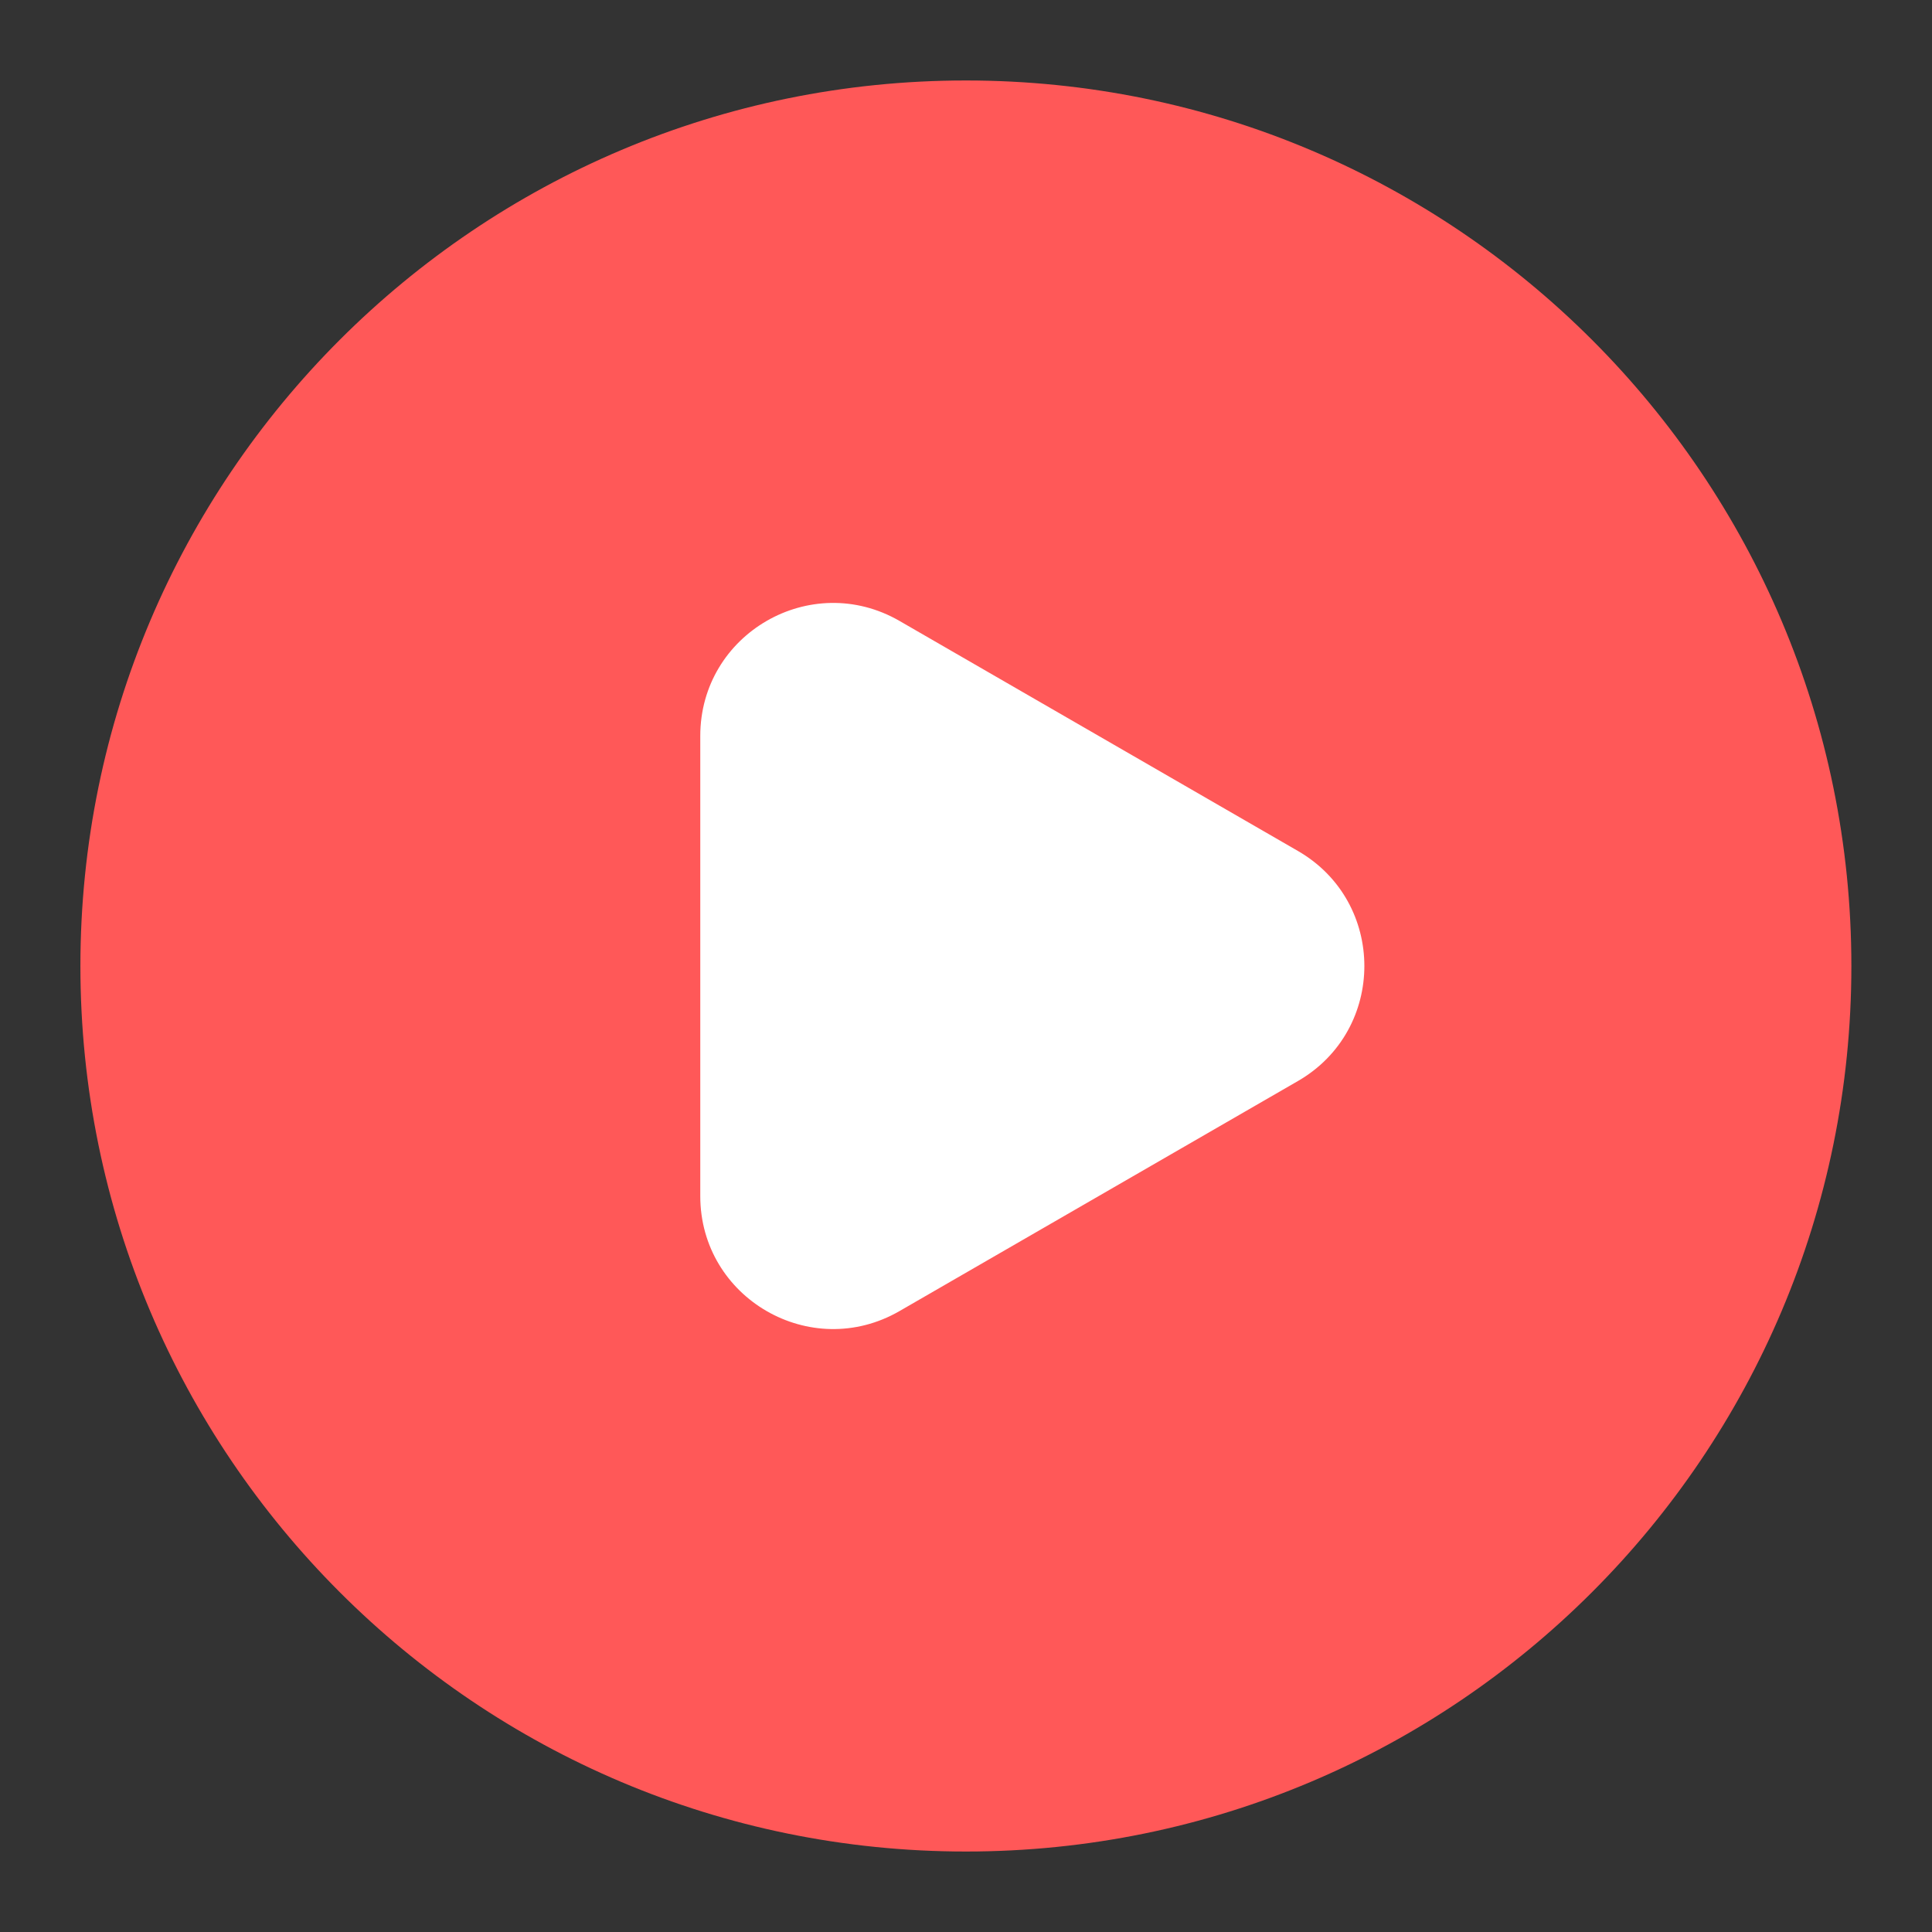
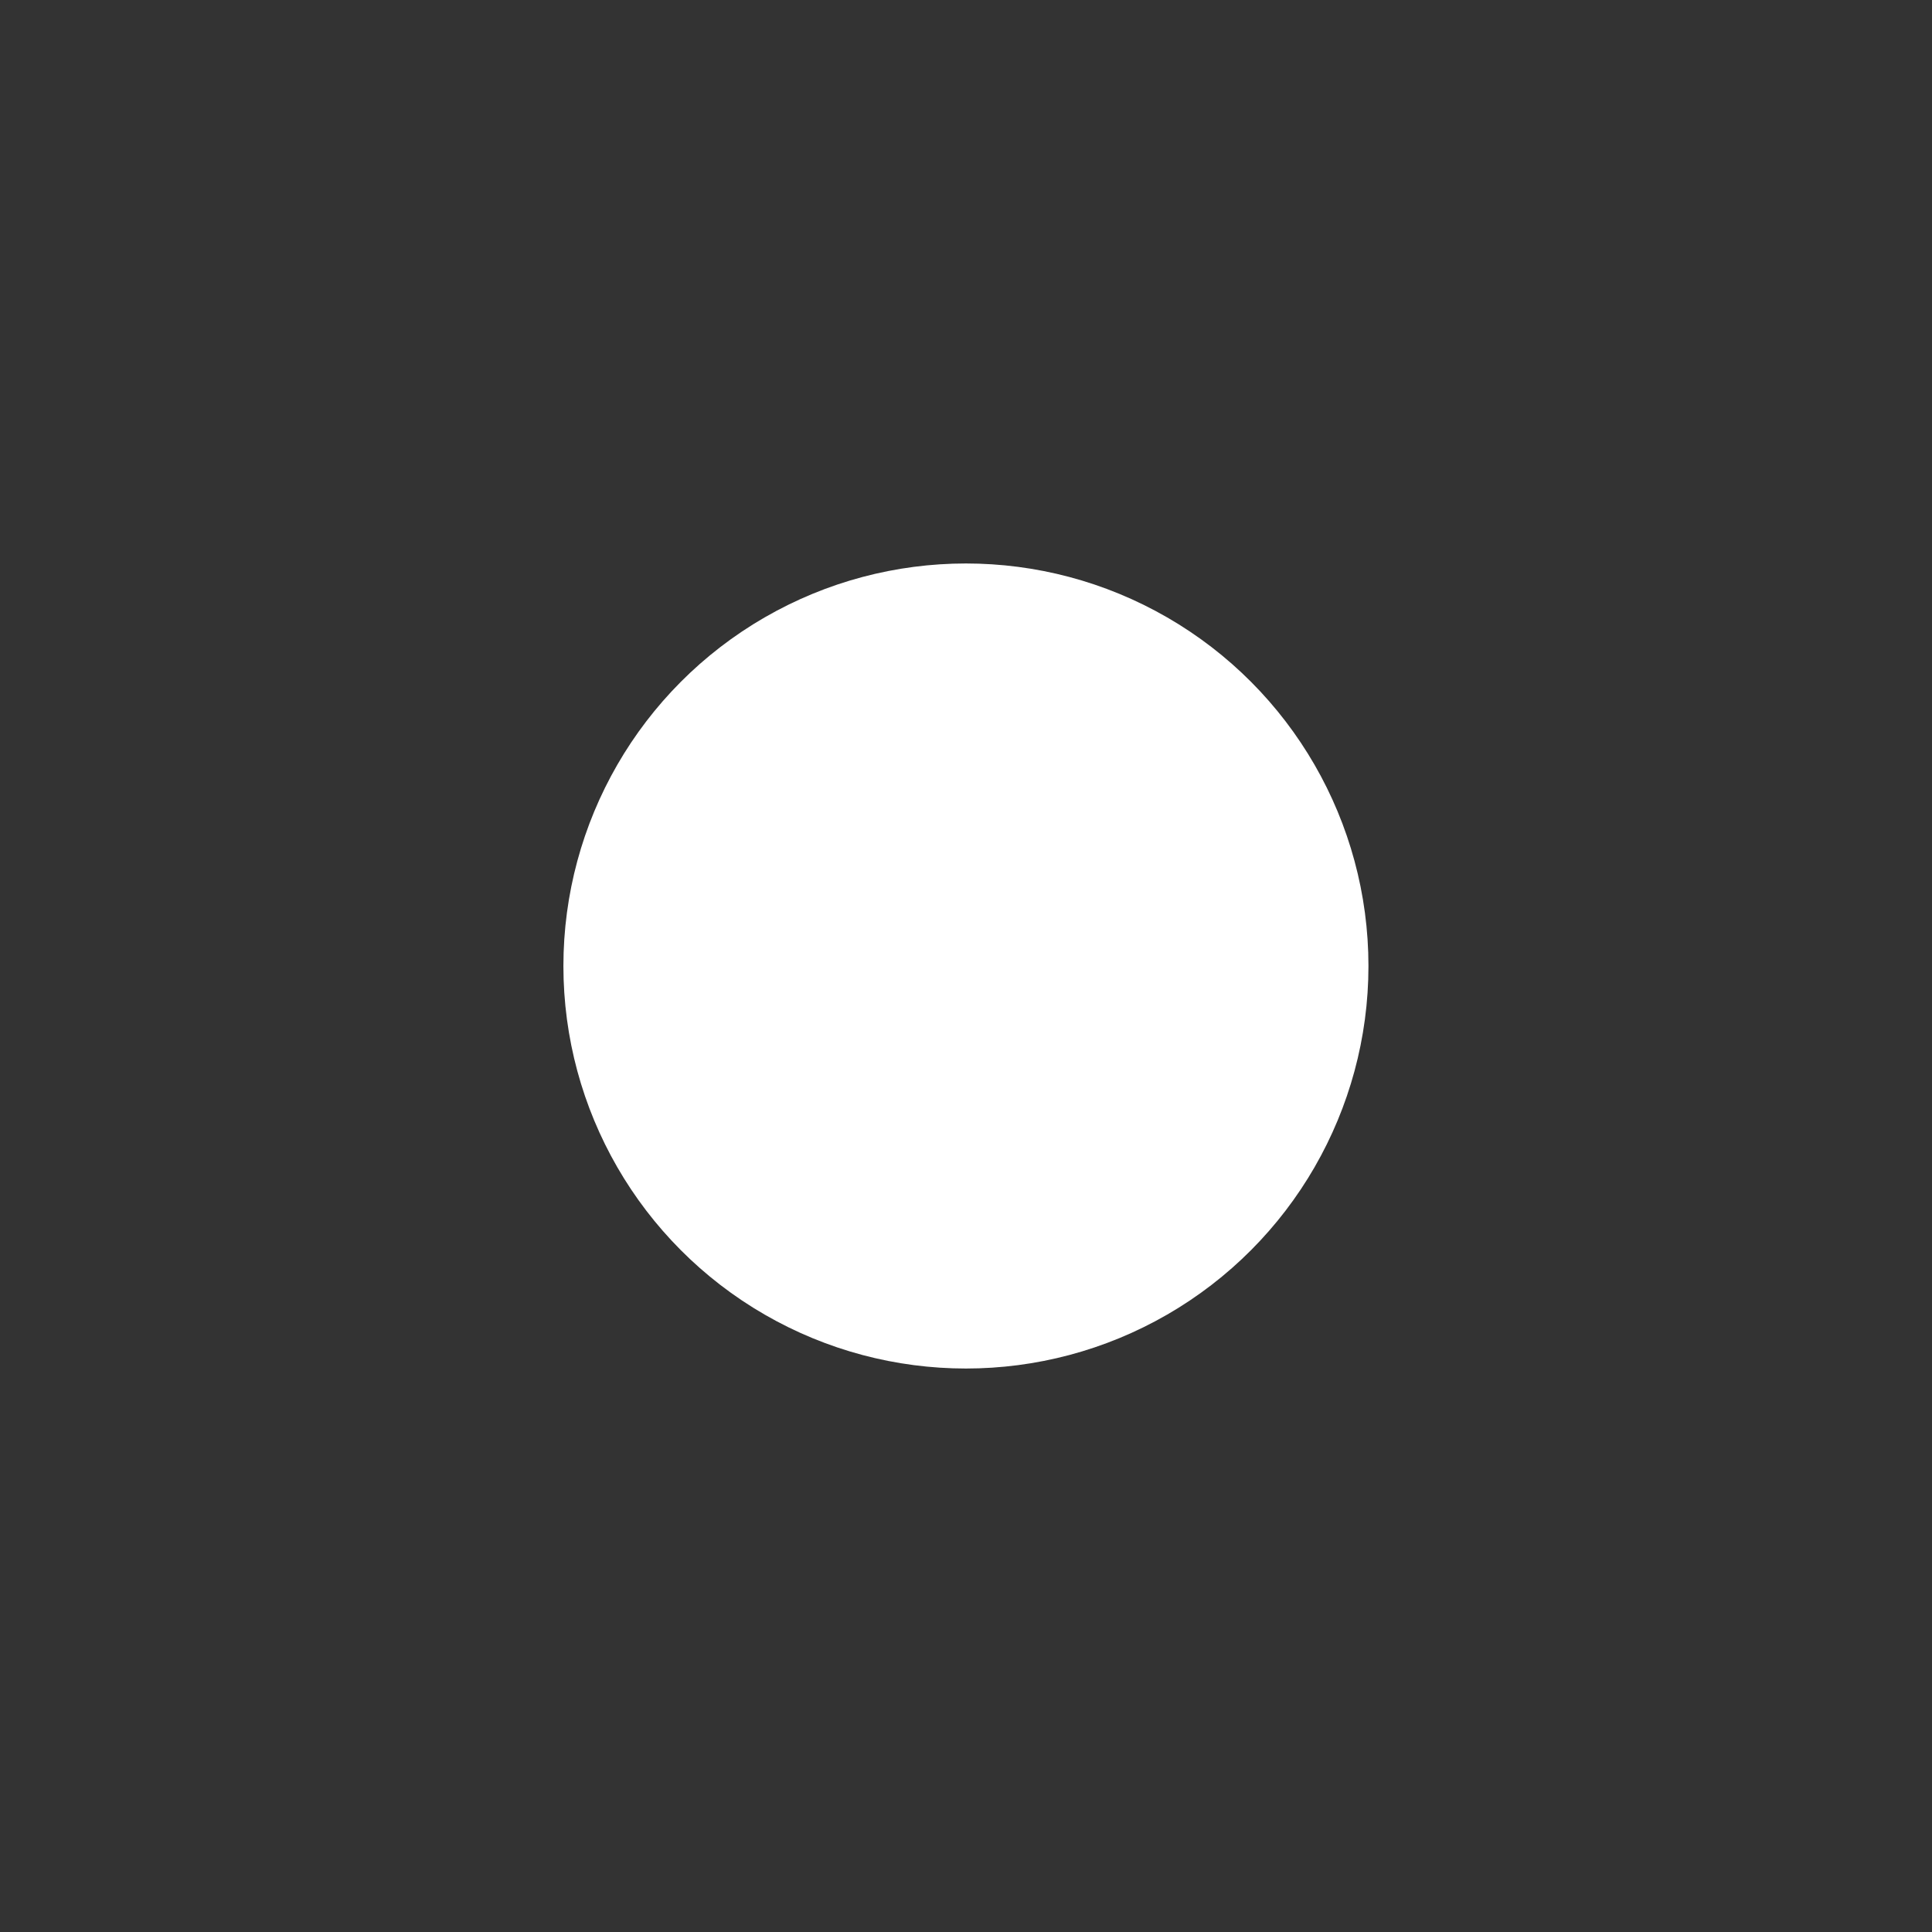
<svg xmlns="http://www.w3.org/2000/svg" width="26" height="26" viewBox="0 0 26 26" fill="none">
  <rect x="0" y="0" width="26" height="26" fill="#333333" stroke="none" />
  <circle cx="12.999" cy="13" r="5.417" fill="white" />
-   <path fill-rule="evenodd" clip-rule="evenodd" d="M12.999 1.083C6.417 1.083 1.082 6.419 1.082 13C1.082 19.582 6.417 24.917 12.999 24.917C19.58 24.917 24.915 19.582 24.915 13C24.915 6.419 19.58 1.083 12.999 1.083ZM17.467 14.548C18.659 13.86 18.659 12.14 17.467 11.452L12.105 8.356C10.913 7.668 9.424 8.528 9.424 9.904V16.096C9.424 17.472 10.913 18.332 12.105 17.644L17.467 14.548Z" fill="#FF5858" />
</svg>